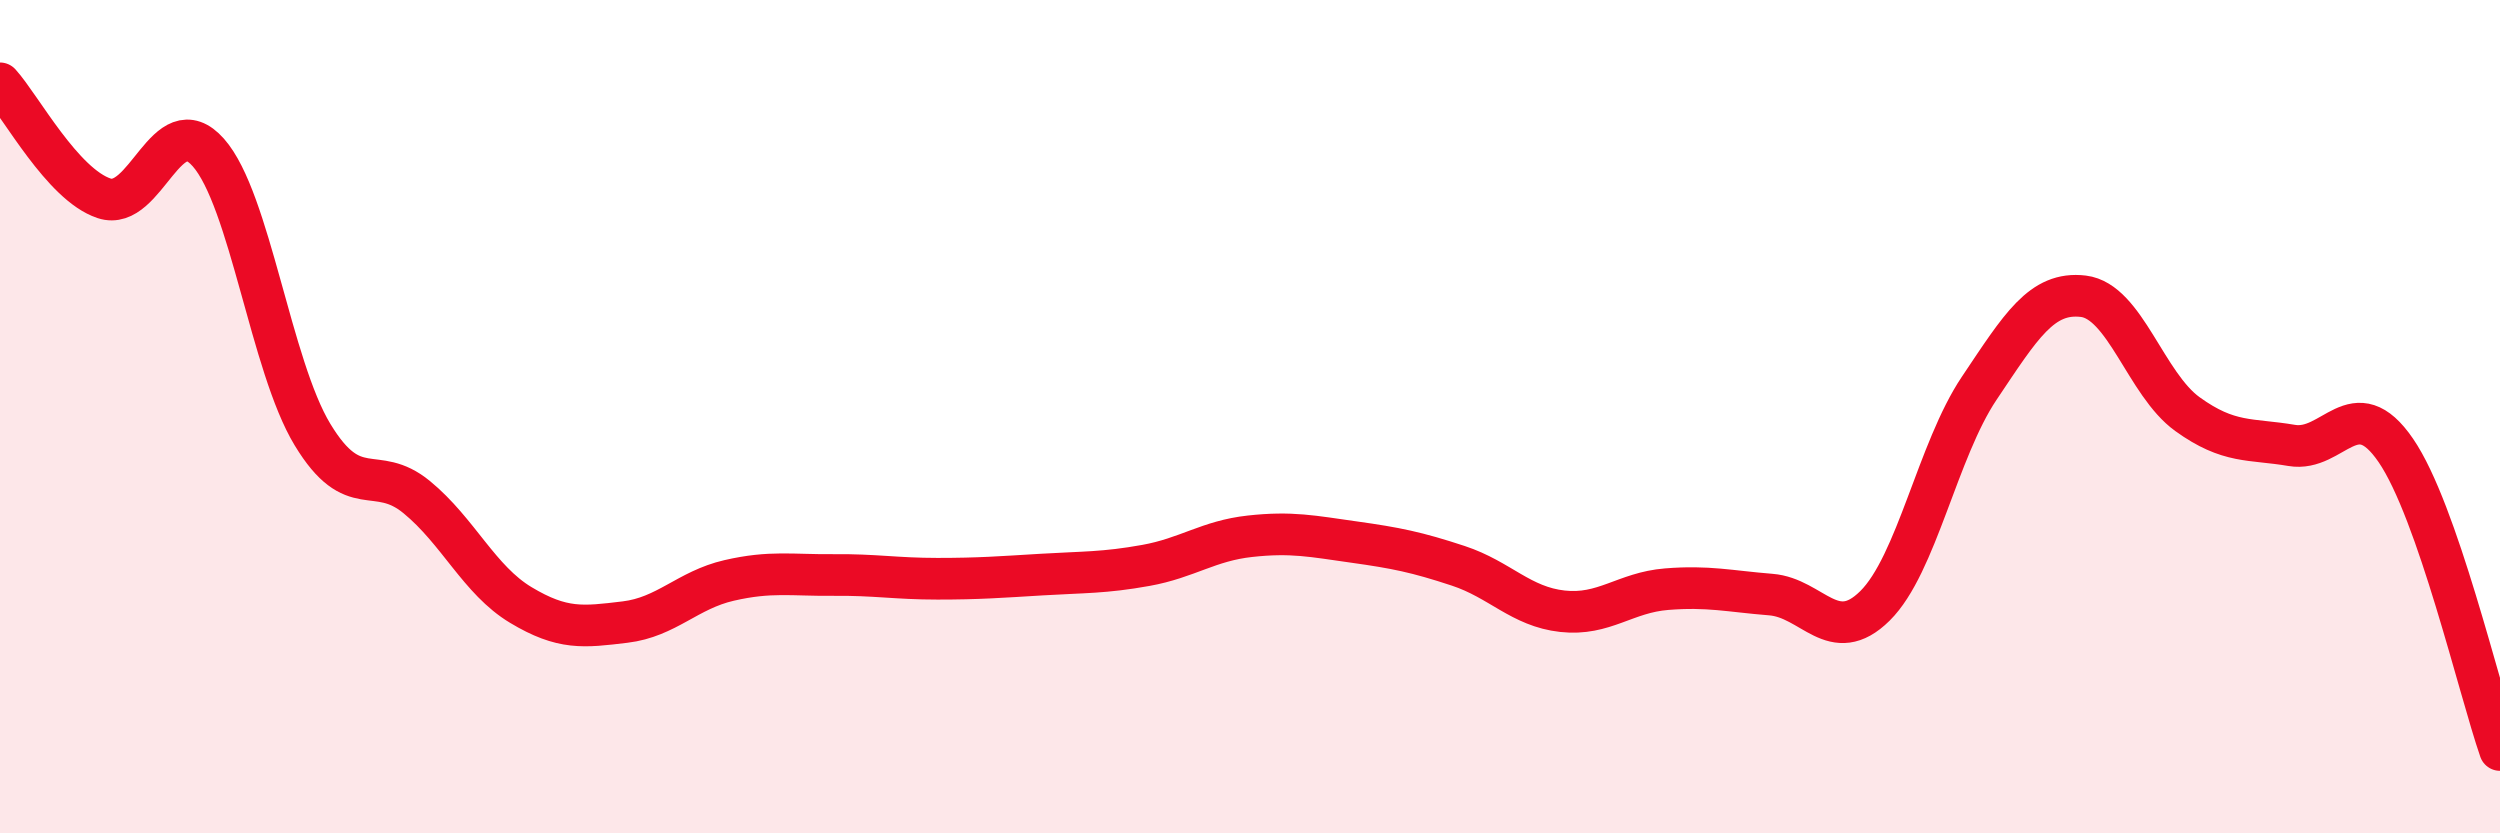
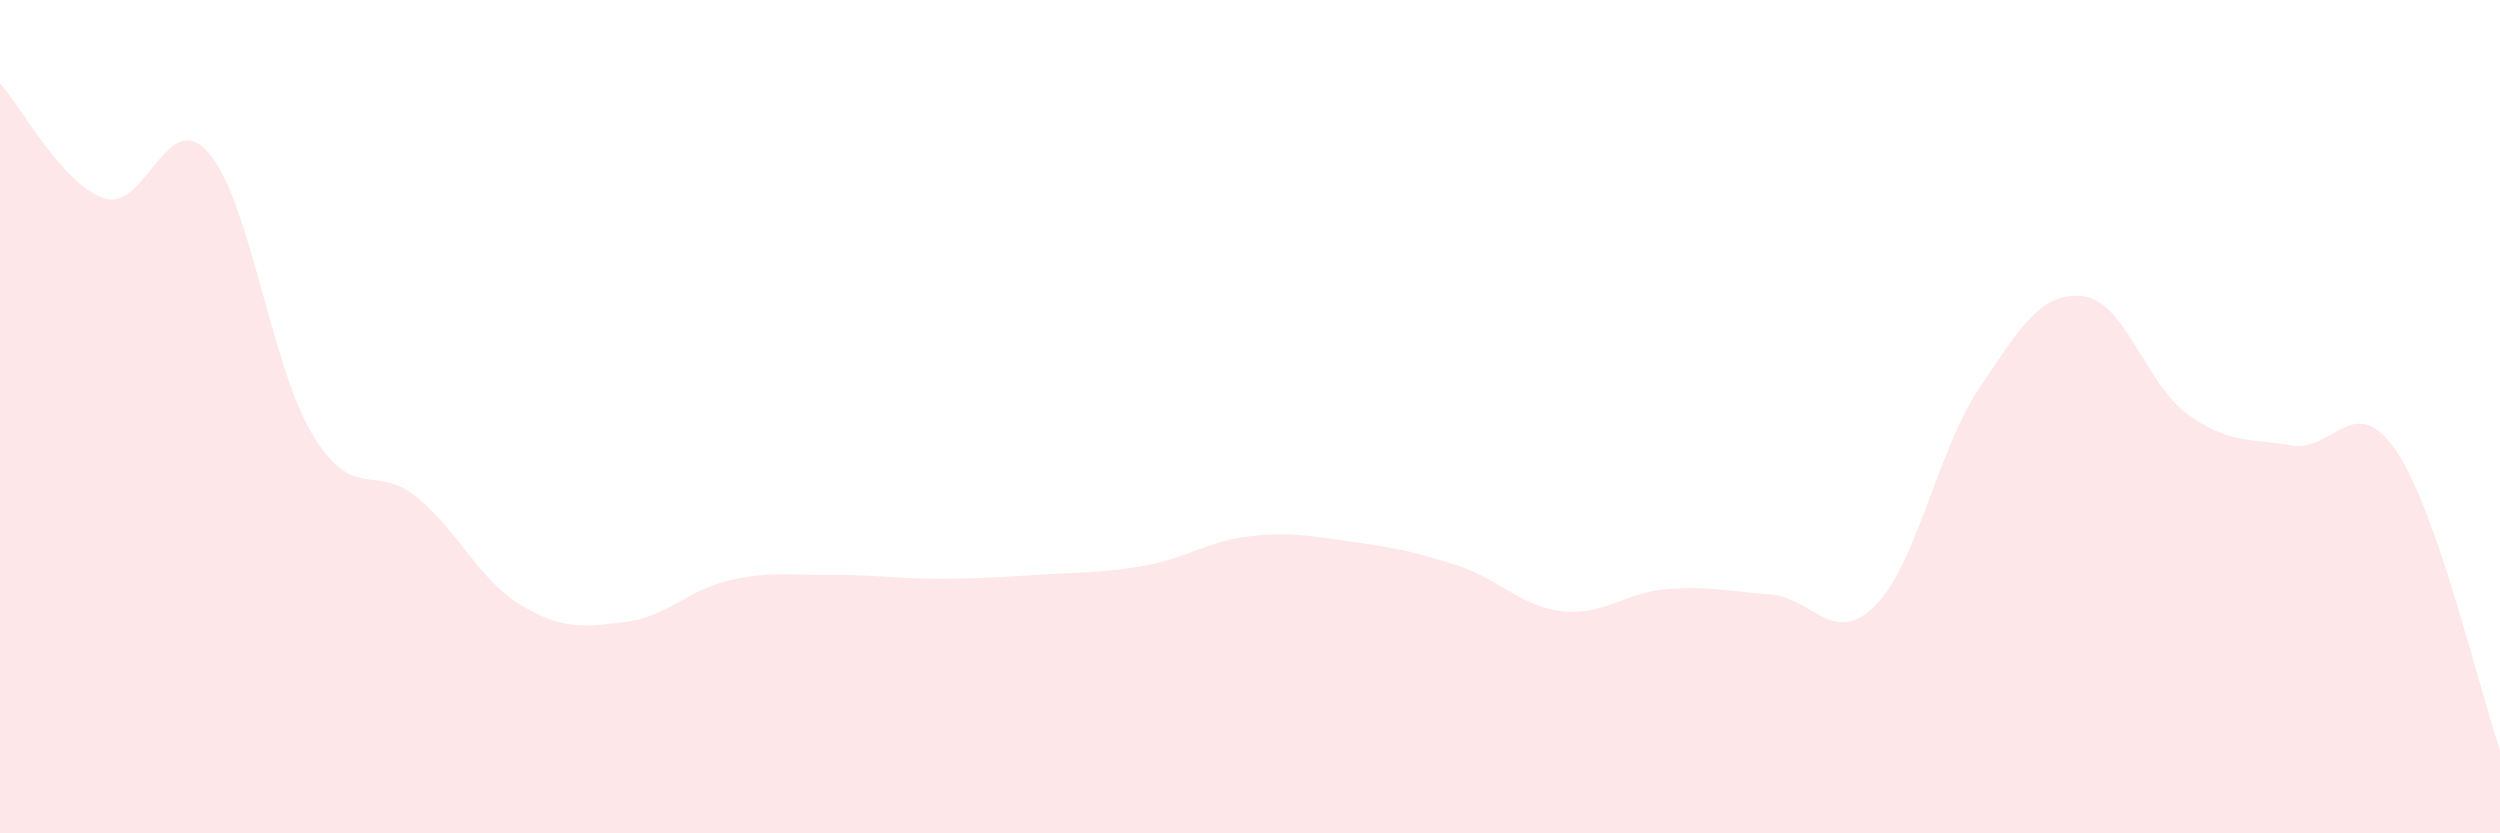
<svg xmlns="http://www.w3.org/2000/svg" width="60" height="20" viewBox="0 0 60 20">
  <path d="M 0,2 C 0.5,2.55 1.5,4.43 2.5,4.76 C 3.5,5.09 4,2.53 5,3.66 C 6,4.79 6.5,8.78 7.5,10.43 C 8.5,12.08 9,11.11 10,11.93 C 11,12.75 11.5,13.92 12.5,14.52 C 13.5,15.12 14,15.05 15,14.93 C 16,14.81 16.5,14.16 17.5,13.93 C 18.5,13.7 19,13.81 20,13.8 C 21,13.79 21.5,13.89 22.5,13.89 C 23.5,13.89 24,13.85 25,13.79 C 26,13.73 26.5,13.75 27.5,13.57 C 28.5,13.39 29,12.98 30,12.87 C 31,12.76 31.5,12.87 32.5,13.01 C 33.5,13.15 34,13.25 35,13.58 C 36,13.91 36.5,14.56 37.5,14.67 C 38.5,14.78 39,14.22 40,14.14 C 41,14.06 41.5,14.19 42.5,14.27 C 43.5,14.35 44,15.53 45,14.54 C 46,13.55 46.5,10.81 47.5,9.32 C 48.5,7.83 49,6.99 50,7.11 C 51,7.23 51.5,9.22 52.5,9.94 C 53.5,10.66 54,10.52 55,10.69 C 56,10.86 56.5,9.35 57.5,10.81 C 58.5,12.27 59.5,16.56 60,18L60 20L0 20Z" fill="#EB0A25" opacity="0.1" stroke-linecap="round" stroke-linejoin="round" />
-   <path d="M 0,2 C 0.5,2.55 1.5,4.43 2.5,4.76 C 3.5,5.09 4,2.53 5,3.66 C 6,4.79 6.5,8.78 7.5,10.43 C 8.5,12.08 9,11.11 10,11.93 C 11,12.75 11.5,13.92 12.5,14.52 C 13.5,15.12 14,15.05 15,14.93 C 16,14.81 16.5,14.16 17.5,13.93 C 18.5,13.7 19,13.81 20,13.8 C 21,13.79 21.5,13.89 22.5,13.89 C 23.5,13.89 24,13.85 25,13.79 C 26,13.73 26.5,13.75 27.5,13.57 C 28.5,13.39 29,12.98 30,12.87 C 31,12.76 31.5,12.87 32.5,13.01 C 33.5,13.15 34,13.25 35,13.58 C 36,13.91 36.5,14.56 37.5,14.67 C 38.5,14.78 39,14.22 40,14.14 C 41,14.06 41.5,14.19 42.5,14.27 C 43.5,14.35 44,15.53 45,14.54 C 46,13.55 46.5,10.81 47.5,9.32 C 48.5,7.83 49,6.99 50,7.11 C 51,7.23 51.5,9.22 52.5,9.94 C 53.5,10.66 54,10.52 55,10.69 C 56,10.86 56.5,9.35 57.5,10.81 C 58.5,12.27 59.5,16.56 60,18" stroke="#EB0A25" stroke-width="1" fill="none" stroke-linecap="round" stroke-linejoin="round" />
</svg>